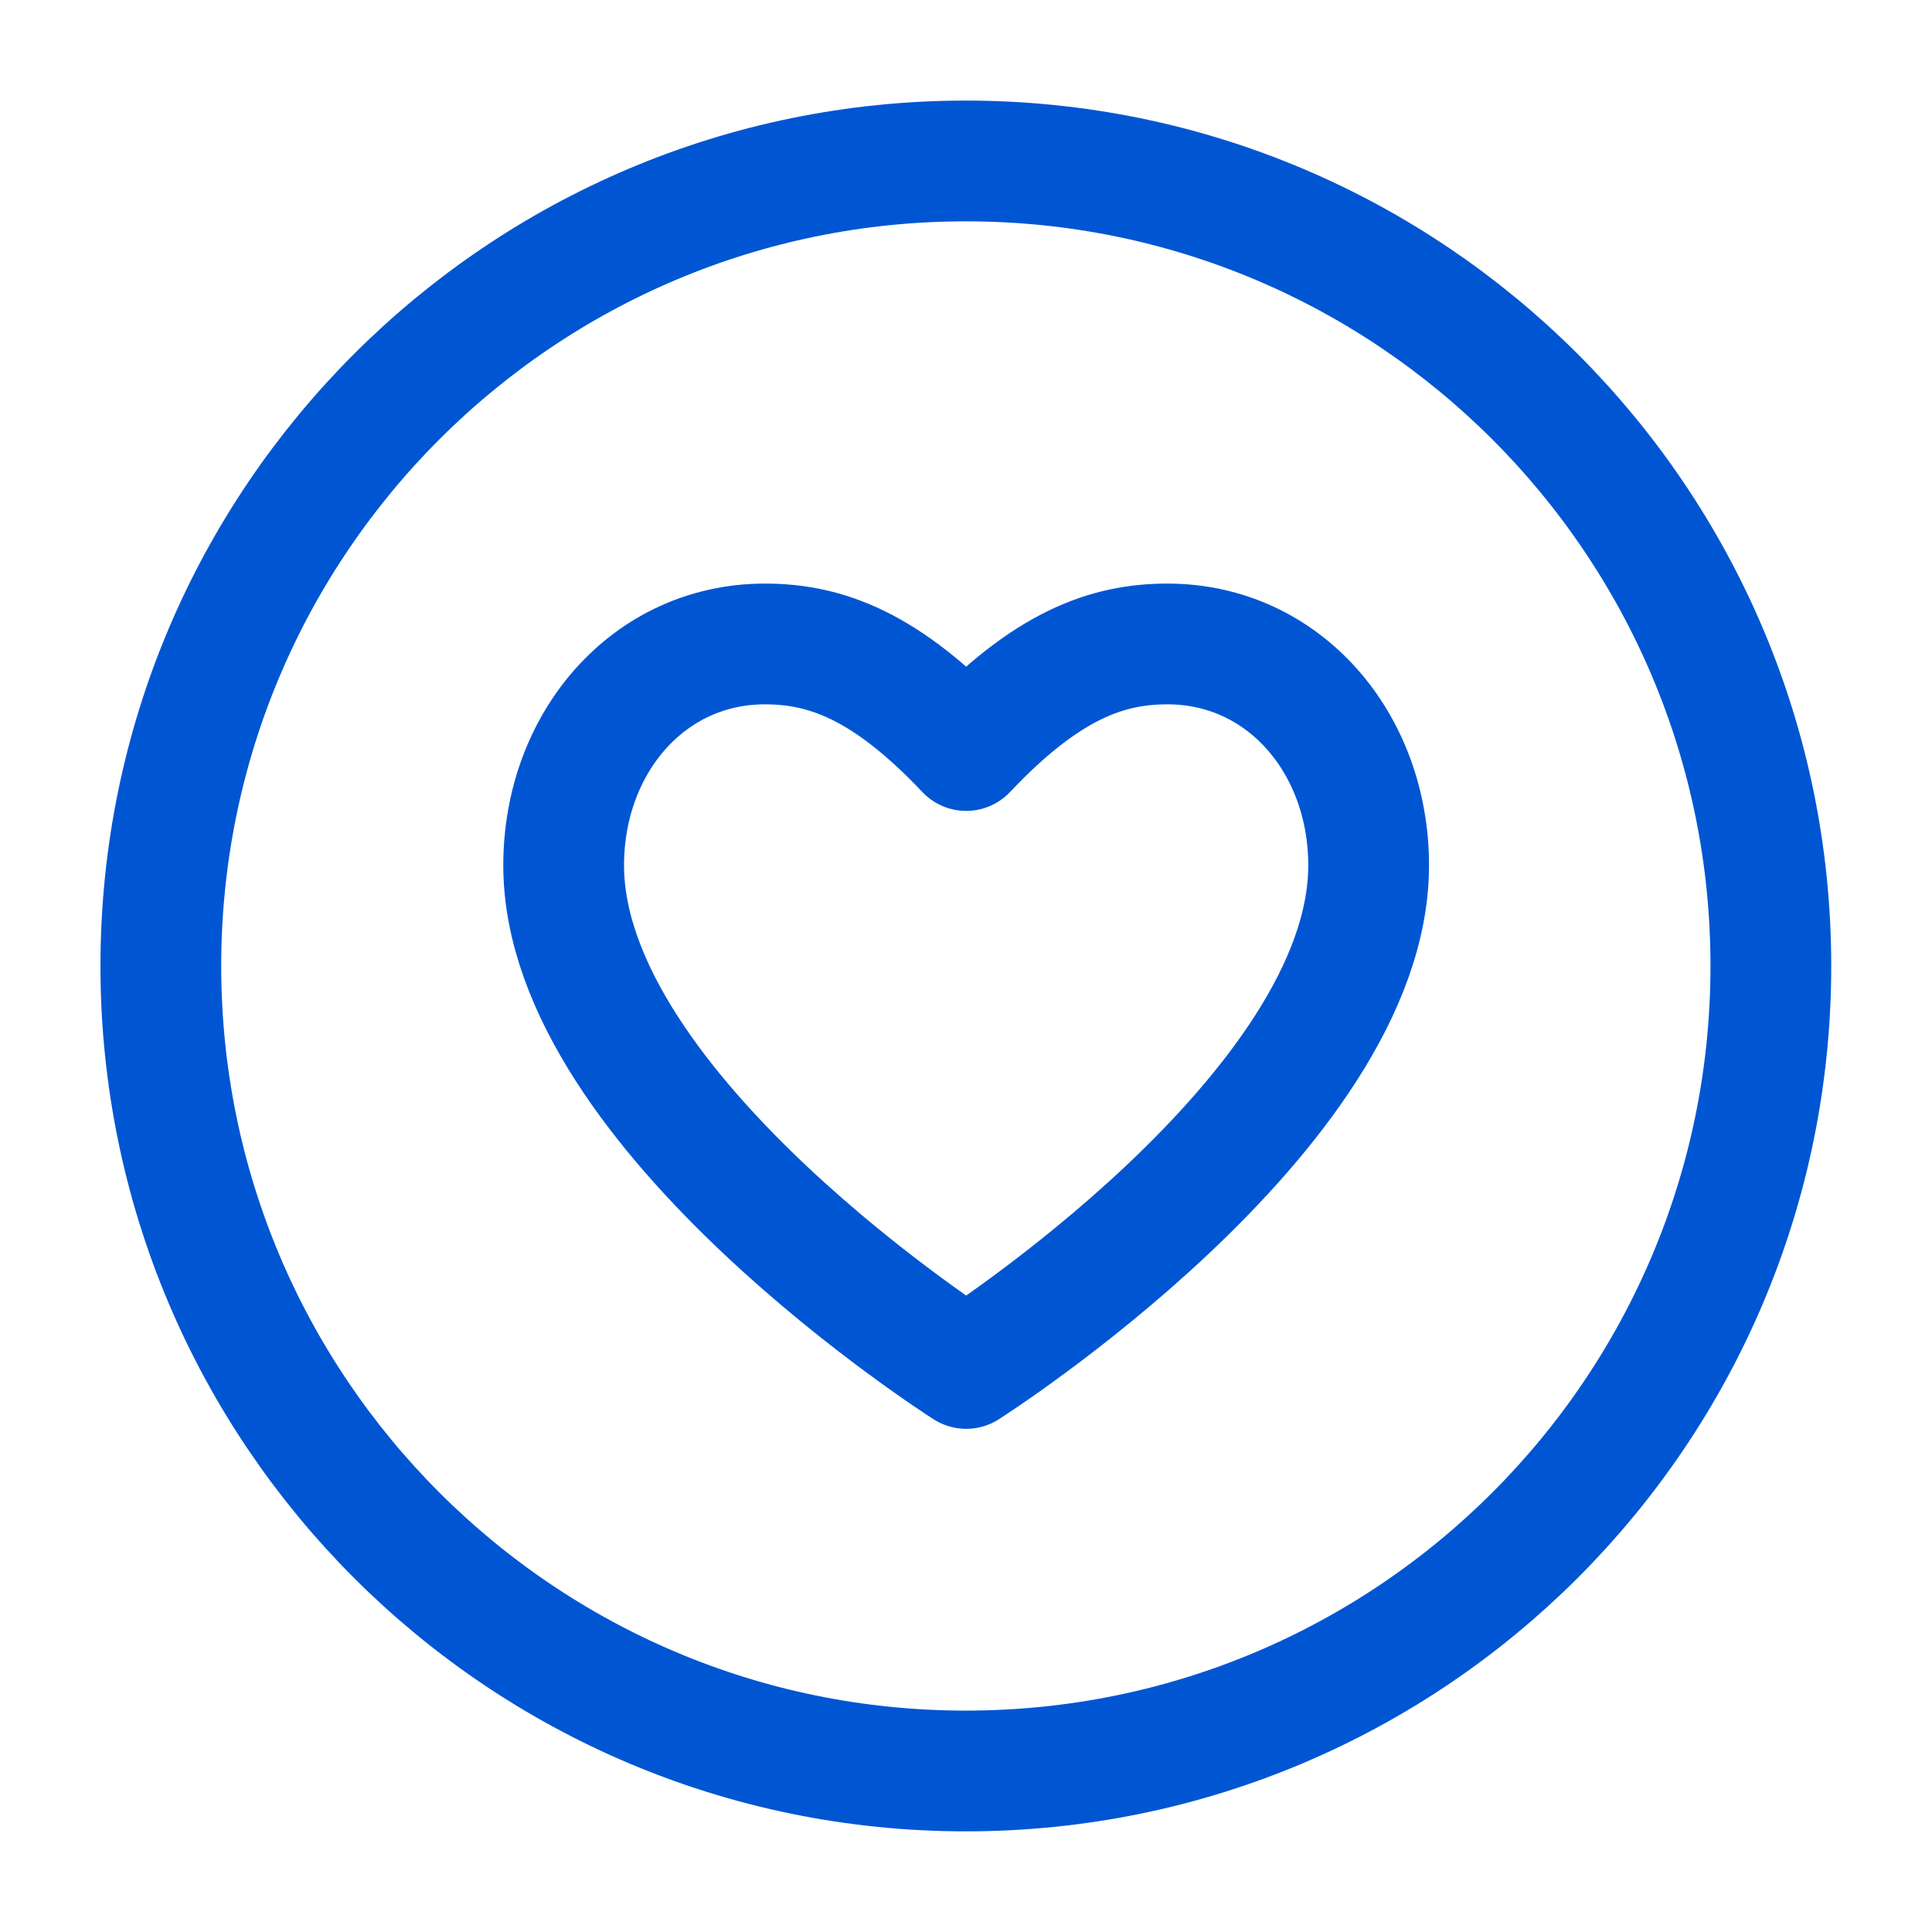
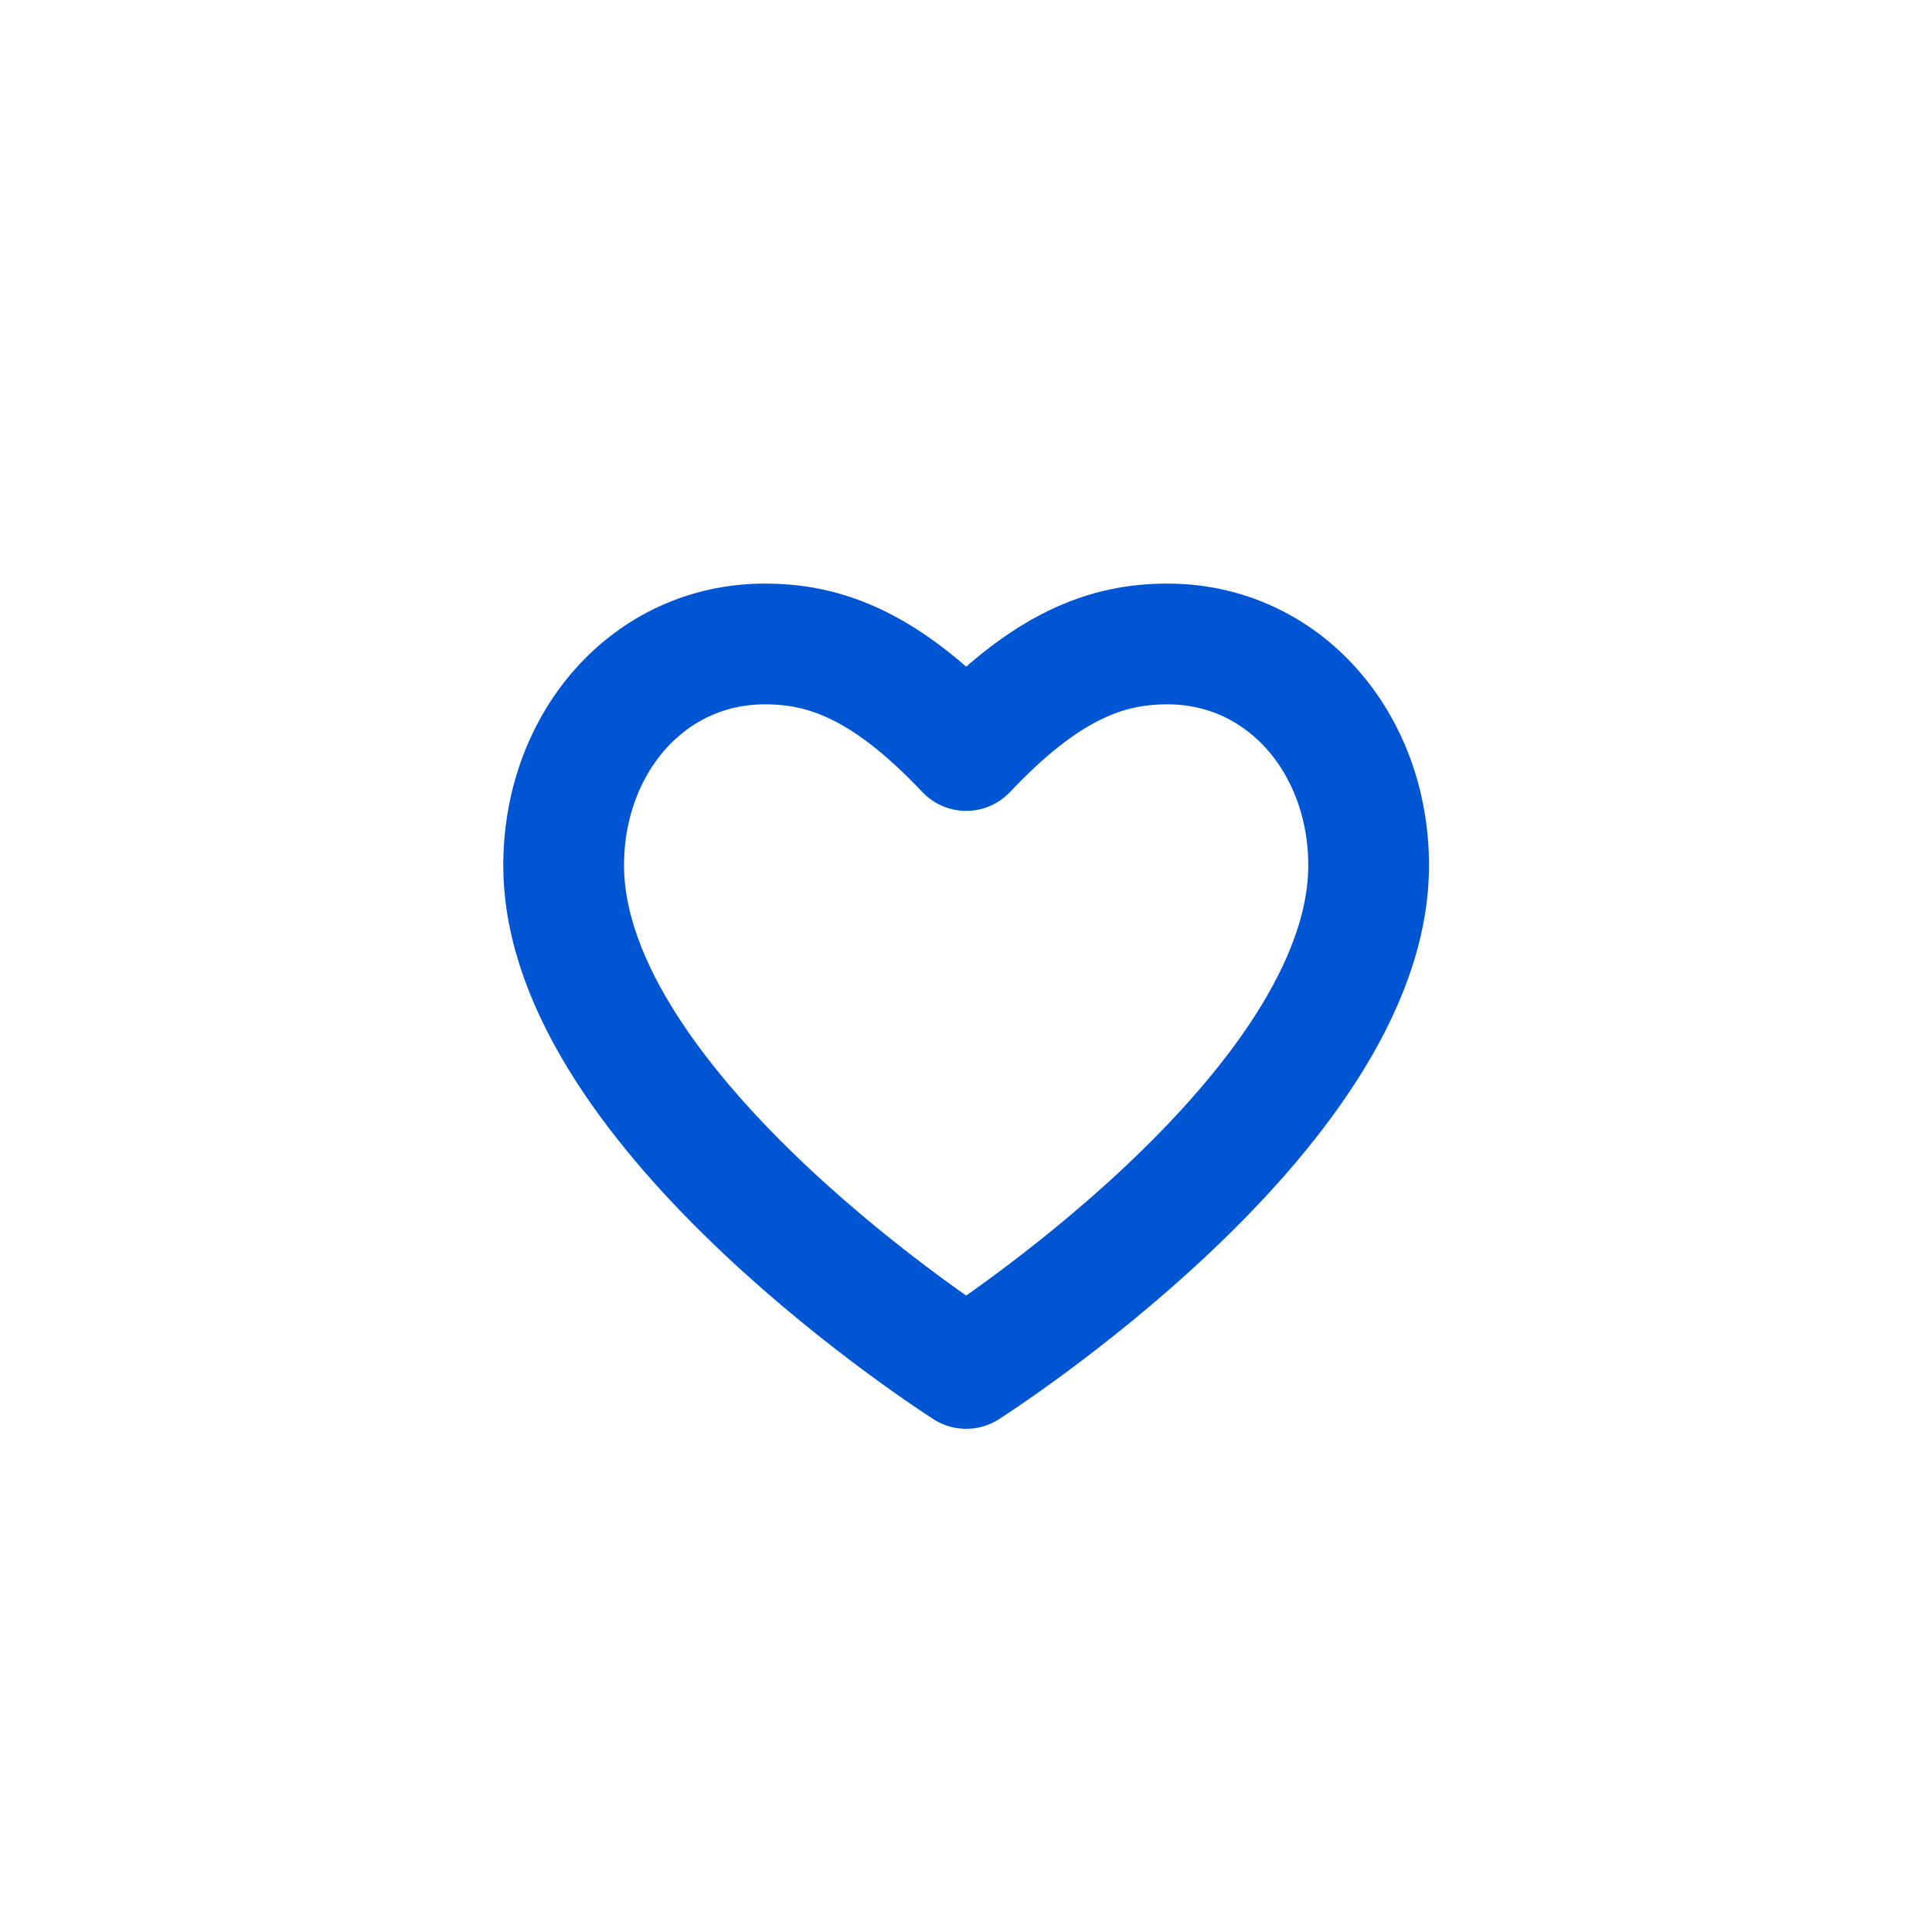
<svg xmlns="http://www.w3.org/2000/svg" width="32" height="32" viewBox="0 0 32 32" fill="none">
-   <path d="M29.331 15.999C29.331 8.636 23.361 2.666 15.997 2.666C8.634 2.666 2.664 8.636 2.664 15.999C2.664 23.363 8.634 29.333 15.997 29.333C23.361 29.333 29.331 23.363 29.331 15.999Z" stroke="#0056D2" stroke-width="2" stroke-linejoin="round" />
  <path d="M16.003 22.666C16.003 22.666 9.336 18.431 9.336 14.333C9.336 12.308 10.739 10.666 12.669 10.666C13.669 10.666 14.669 11.019 16.003 12.431C17.336 11.019 18.336 10.666 19.336 10.666C21.266 10.666 22.669 12.308 22.669 14.333C22.669 18.431 16.003 22.666 16.003 22.666Z" stroke="#0056D2" stroke-width="2" stroke-linejoin="round" />
</svg>